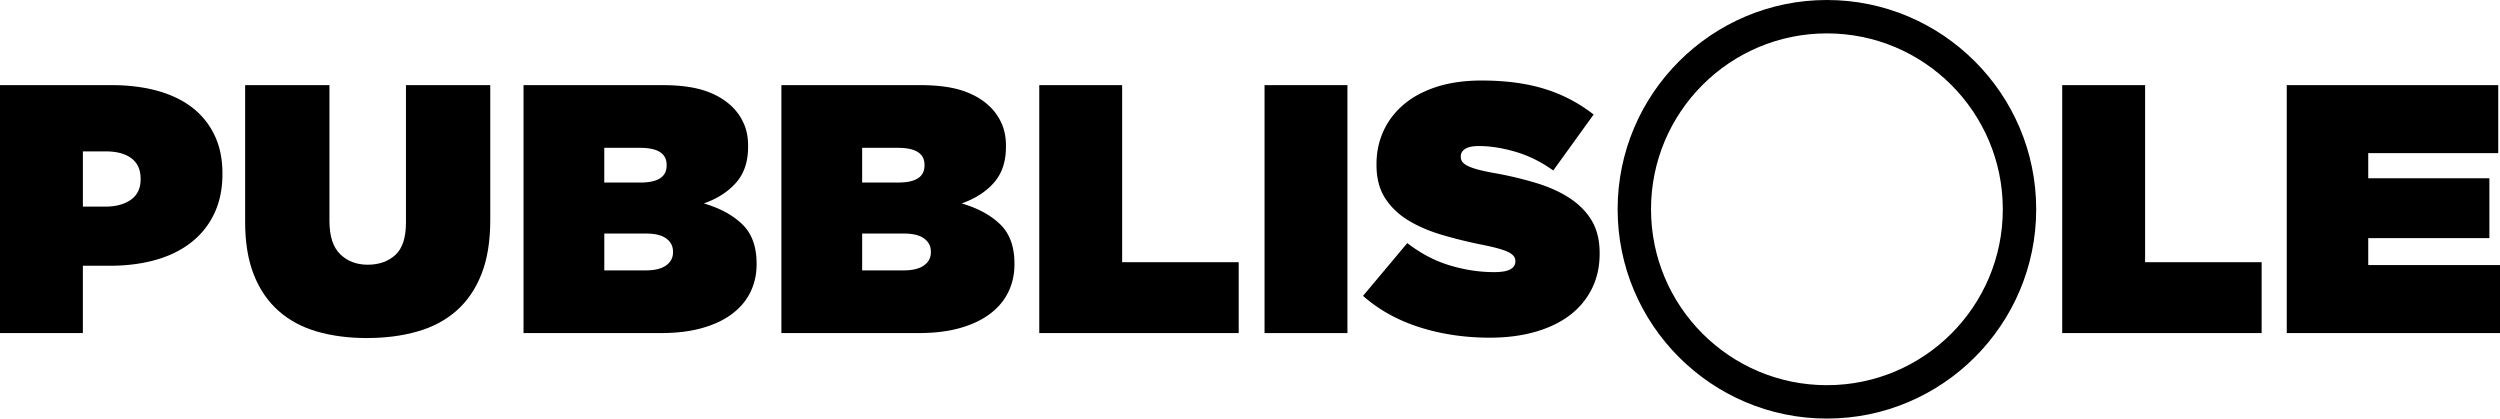
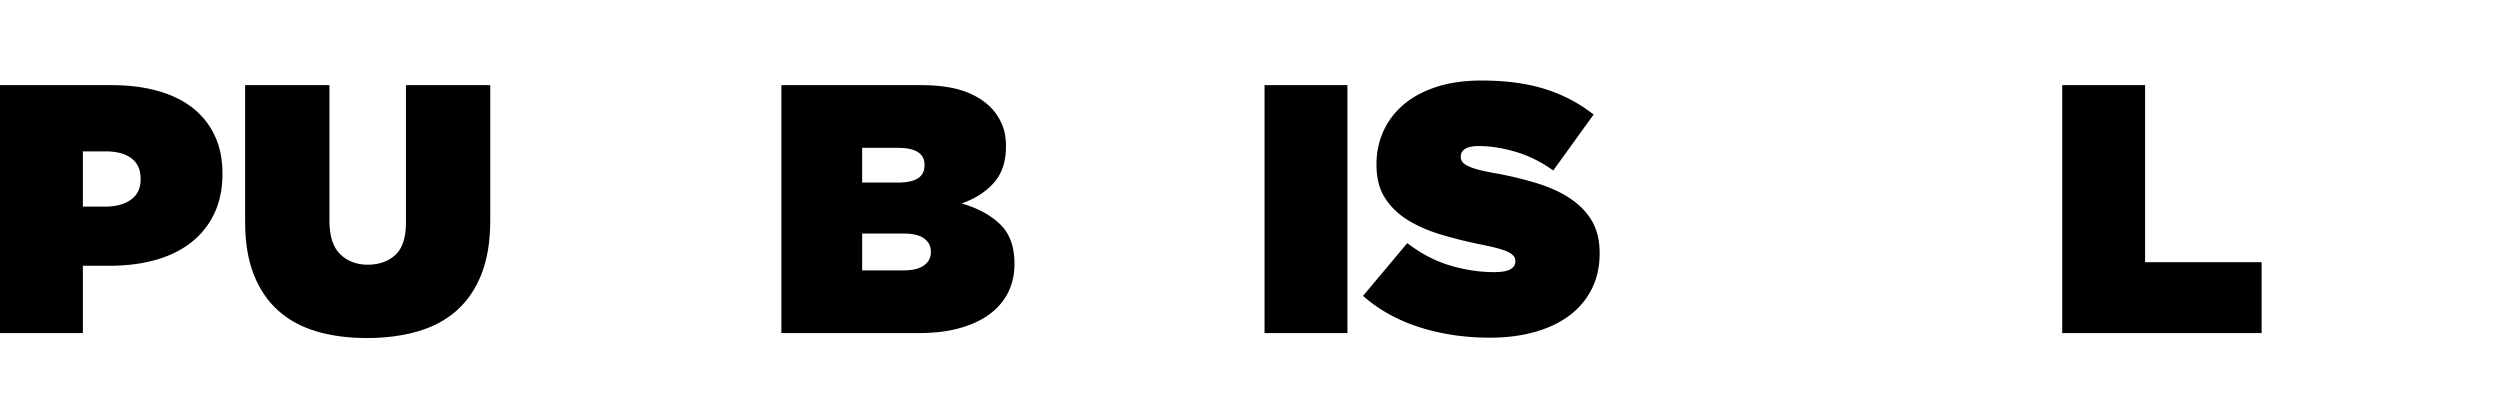
<svg xmlns="http://www.w3.org/2000/svg" width="5935.96" height="993.848" viewBox="0 0 5935.96 993.848">
  <g id="Pubblisole_orizzontale_white" transform="translate(-13.85 -18.34)">
-     <path id="Tracciato_61" data-name="Tracciato 61" d="M1409.924,18.34C1135.938,18.34,913,241.236,913,515.264s222.9,496.924,496.924,496.924,496.923-222.9,496.923-496.924S1683.951,18.34,1409.924,18.34Zm0,914.565c-230.67,0-417.642-187.014-417.642-417.641S1179.3,97.622,1409.924,97.622s417.642,187.014,417.642,417.642S1640.594,932.905,1409.924,932.905Z" transform="translate(2941.726 0)" fill="#000" />
    <g id="Raggruppa_15" data-name="Raggruppa 15" transform="translate(13.85 209.54)">
      <path id="Tracciato_62" data-name="Tracciato 62" d="M13.85,65.66H278.779q58.885,0,107.219,13.029,48.377,13.071,82.828,39.086a180.568,180.568,0,0,1,53.823,65.613Q542,222.922,542,275.057v1.666q0,52.99-19.351,93.763A188.429,188.429,0,0,1,467.972,439q-35.305,27.745-84.536,41.649-49.21,13.9-108.928,13.883H210.6v159.8H13.85ZM263.657,354.126q37.868,0,60.957-16.4,23.131-16.4,23.11-48.355V287.7q0-31.973-21.871-48.355-21.914-16.4-61.384-16.4H210.646V354.126h52.969Z" transform="translate(-13.85 -54.724)" fill="#000" />
      <path id="Tracciato_63" data-name="Tracciato 63" d="M439.388,666.172q-65.613,0-119.009-15.549-53.439-15.57-91.243-49.21-37.868-33.639-58.437-85.775-20.632-52.157-20.589-125.331V65.66H350.281V387.787q0,54.656,25.63,79.453T441.1,492.058c26.356,0,48.782-7.689,65.613-23.11s25.246-41.051,25.246-76.976V65.66H732.126V386.078q0,75.673-21.017,128.663t-59.291,86.63q-38.253,33.639-92.524,49.21T439.43,666.129Z" transform="translate(431.948 -54.724)" fill="#000" />
-       <path id="Tracciato_64" data-name="Tracciato 64" d="M304.85,65.66H634.538q61.384,0,101.367,13.456,39.919,13.456,66.04,39.513A126.354,126.354,0,0,1,828,157.33q10.124,22.683,10.081,52.969v1.666q0,52.99-28.578,85.348t-76.548,49.21q57.539,16.852,91.414,49.637,33.9,32.806,33.874,93.379V491.2q0,35.305-14.31,65.186-14.289,29.859-42.973,51.73Q772.32,630.033,729.8,642.165q-42.546,12.174-98.12,12.174H304.85V65.66ZM582.381,296.928q62.217,0,62.238-40.367V254.9q0-40.367-63.093-40.367H496.563v82.443h85.775Zm12.644,208.586q31.973,0,48.355-11.79c10.935-7.86,16.4-18.2,16.4-31.1v-1.666c0-12.9-5.34-23.238-15.976-31.1s-26.655-11.79-47.928-11.79H496.648v87.484h98.419Z" transform="translate(938.207 -54.724)" fill="#000" />
      <path id="Tracciato_65" data-name="Tracciato 65" d="M448.18,65.66H777.868q61.384,0,101.367,13.456,39.918,13.456,66.04,39.513a126.348,126.348,0,0,1,26.057,38.7q10.124,22.683,10.081,52.969v1.666q0,52.99-28.577,85.348t-76.548,49.21q57.539,16.852,91.414,49.637,33.9,32.806,33.875,93.379V491.2q0,35.305-14.31,65.186-14.289,29.859-42.973,51.73-28.641,21.914-71.166,34.045-42.546,12.174-98.12,12.174H448.18V65.66ZM725.753,296.928q62.217,0,62.238-40.367V254.9q0-40.367-63.093-40.367H639.935v82.443h85.775Zm12.6,208.586q31.974,0,48.355-11.79c10.936-7.86,16.4-18.2,16.4-31.1v-1.666c0-12.9-5.34-23.238-15.976-31.1s-26.655-11.79-47.928-11.79H639.978v87.484H738.4Z" transform="translate(1407.136 -54.724)" fill="#000" />
-       <path id="Tracciato_66" data-name="Tracciato 66" d="M591.52,65.66h196.8v420.5h276.719V654.382H591.52Z" transform="translate(1876.098 -54.724)" fill="#000" />
      <path id="Tracciato_67" data-name="Tracciato 67" d="M716.74,65.66h196.8V654.382H716.74Z" transform="translate(2285.777 -54.724)" fill="#000" />
      <path id="Tracciato_68" data-name="Tracciato 68" d="M1073.4,673.693q-90.026,0-167.791-24.818-77.787-24.8-134.131-74.455L876.606,449.088q47.928,37.035,100.94,52.969,52.99,15.955,105.126,15.976,26.911,0,38.7-6.707,11.79-6.728,11.79-18.5v-1.666q0-12.623-17.258-21.017-17.236-8.394-64.331-17.642-49.658-10.124-94.618-23.537-44.981-13.456-79.069-34.472t-54.25-52.584q-20.184-31.525-20.162-78.642V261.6q0-42.033,16.4-78.214,16.4-36.138,47.928-63.093,31.525-26.912,78.214-42.076Q992.667,63.1,1053.24,63.1q85.8,0,150.149,20.162a358.794,358.794,0,0,1,115.634,60.572l-95.9,132.892q-42.033-30.243-88.723-44.169-46.711-13.84-87.911-13.883c-14.609,0-25.374,2.264-32.379,6.707q-10.508,6.728-10.508,17.685v1.666a19.2,19.2,0,0,0,3.375,10.935c2.221,3.375,6.322,6.578,12.174,9.654q8.843,4.613,23.964,8.842c10.081,2.819,22.982,5.6,38.7,8.415a862.778,862.778,0,0,1,102.606,24.391q46.262,14.289,79.5,36.565,33.191,22.3,51.3,53.4,18.069,31.14,18.069,75.694v1.666q0,46.262-18.5,83.255a178.04,178.04,0,0,1-52.157,62.665Q1229,645.906,1180.62,659.767q-48.376,13.84-107.219,13.883Z" transform="translate(2464.868 -63.1)" fill="#000" />
      <path id="Tracciato_69" data-name="Tracciato 69" d="M1160.12,65.66h196.8v420.5h276.719V654.382H1160.12Z" transform="translate(3736.372 -54.724)" fill="#000" />
-       <path id="Tracciato_70" data-name="Tracciato 70" d="M1284.973,65.66h502.093V227.129H1478.394v59.718h287.654V428.966H1478.394v63.9h312.857V654.339H1284.93V65.66Z" transform="translate(4144.709 -54.724)" fill="#000" />
    </g>
  </g>
</svg>